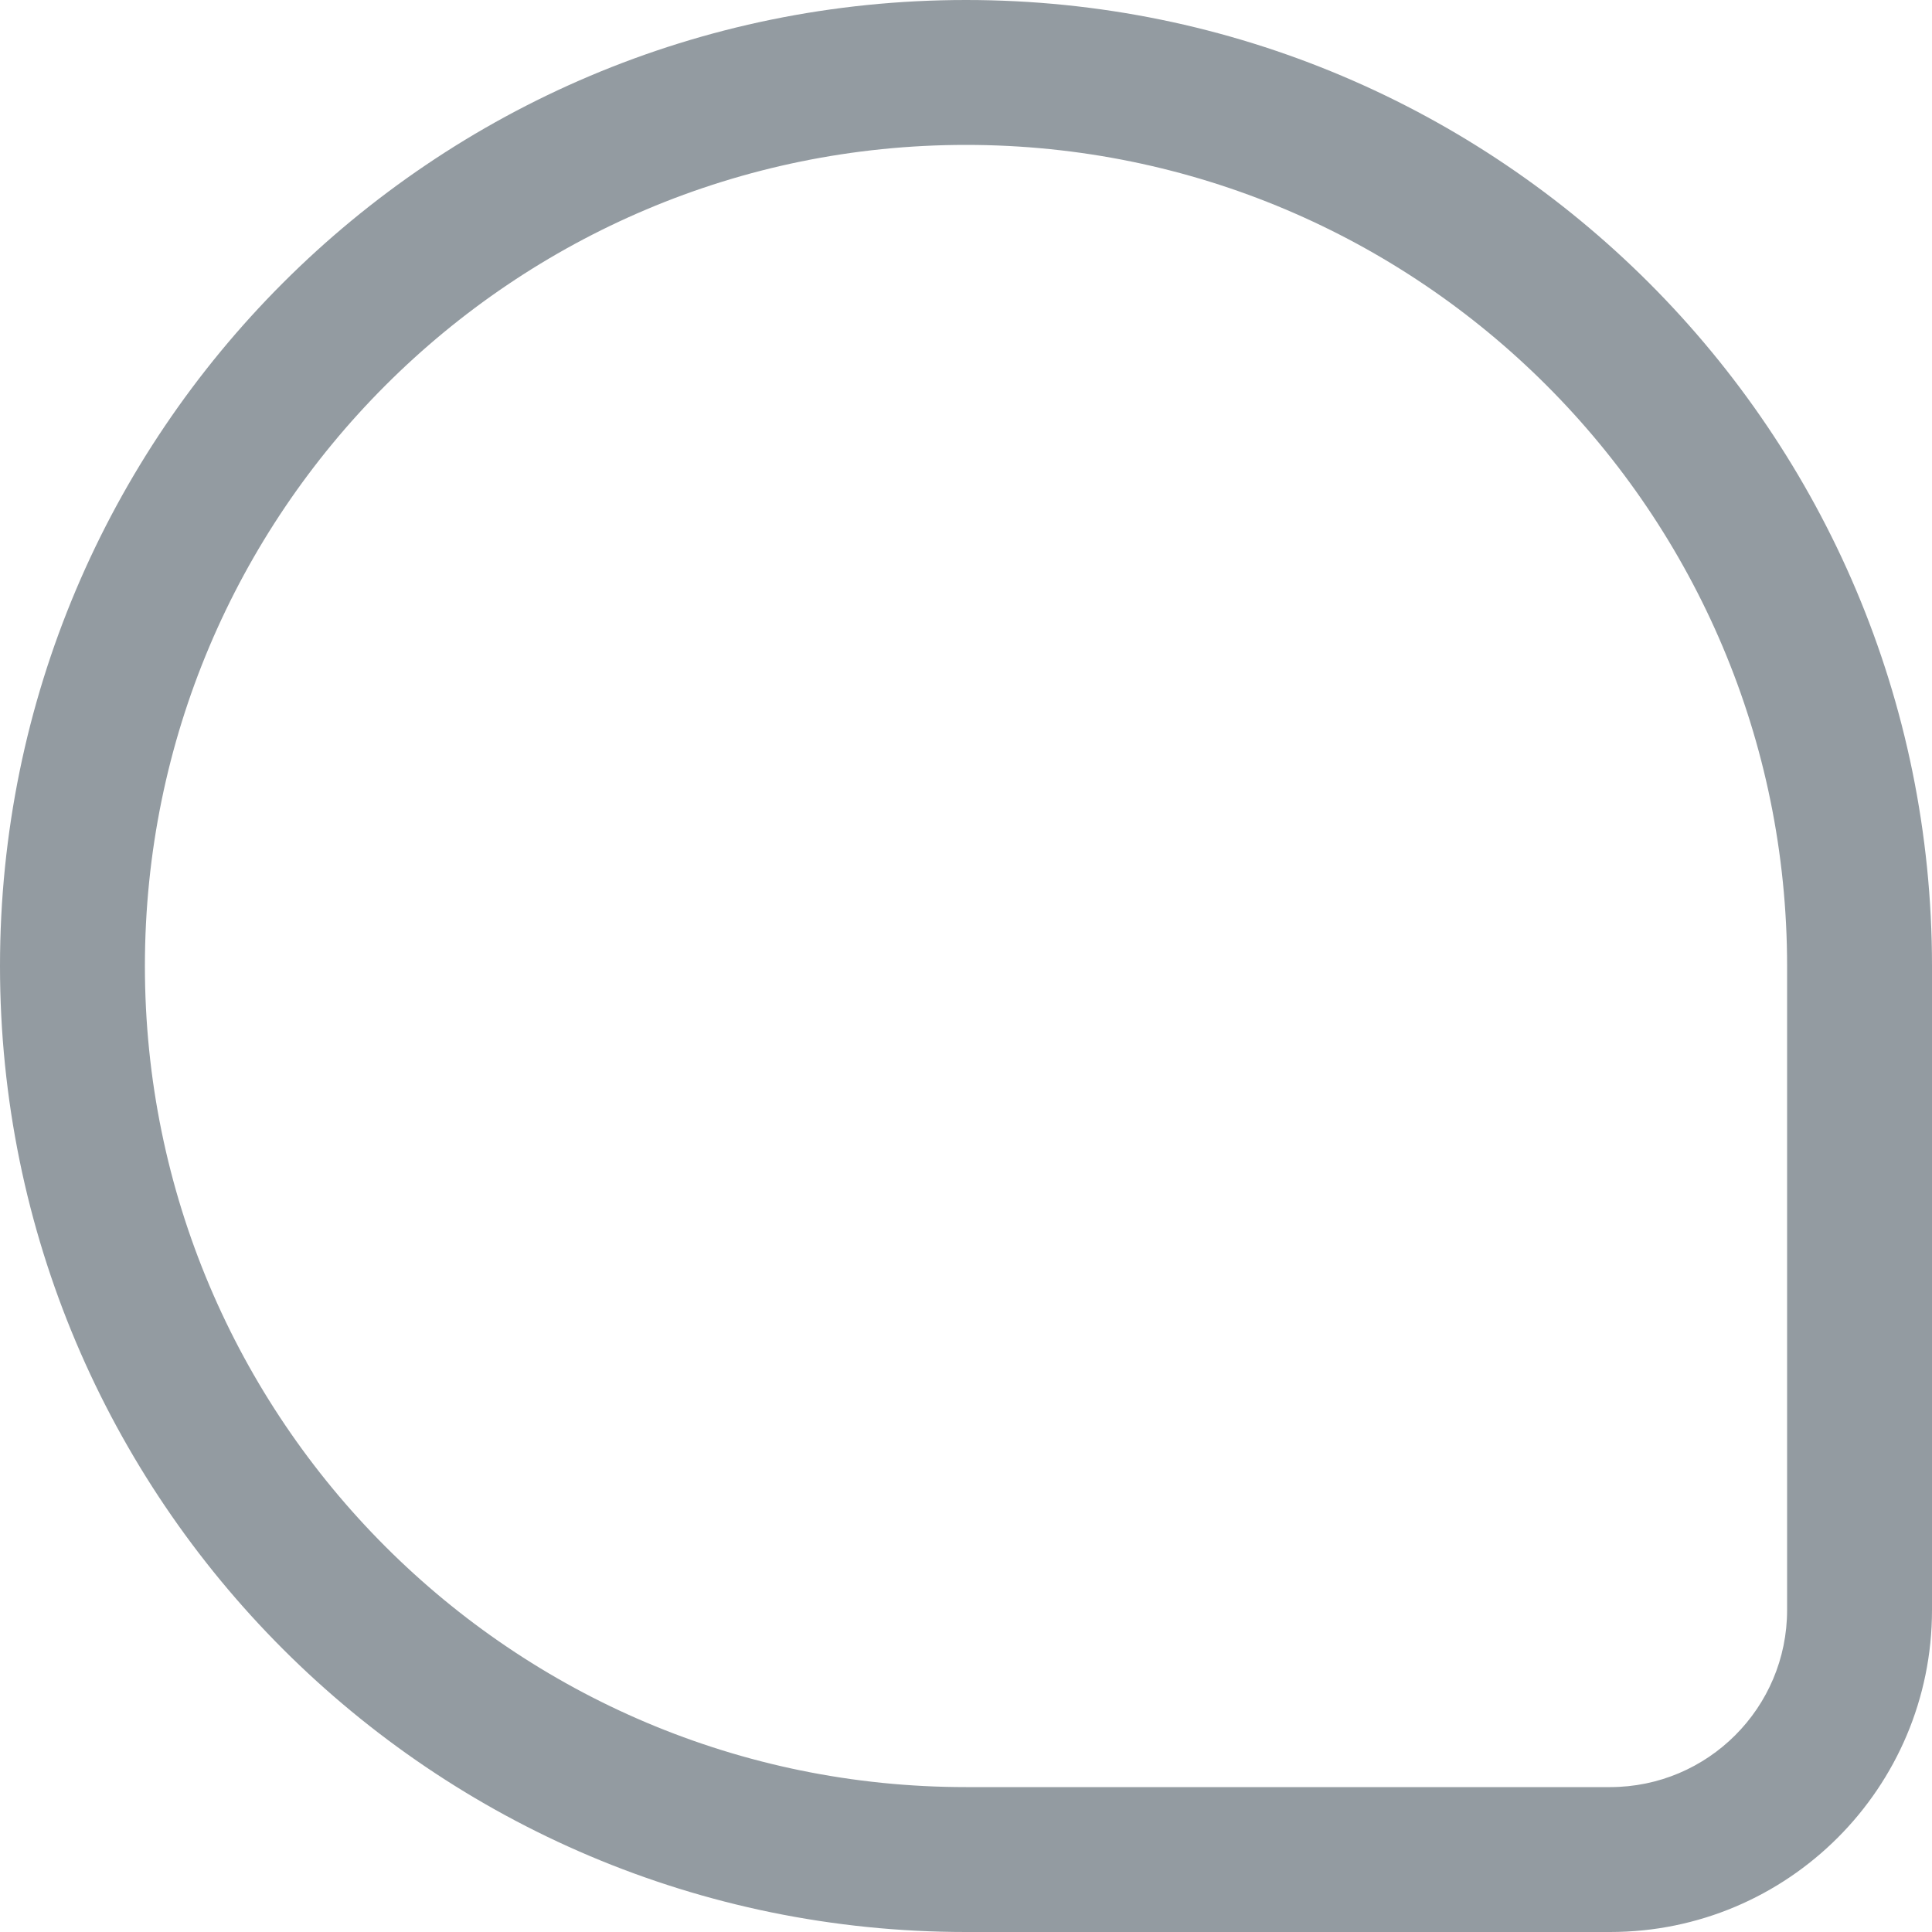
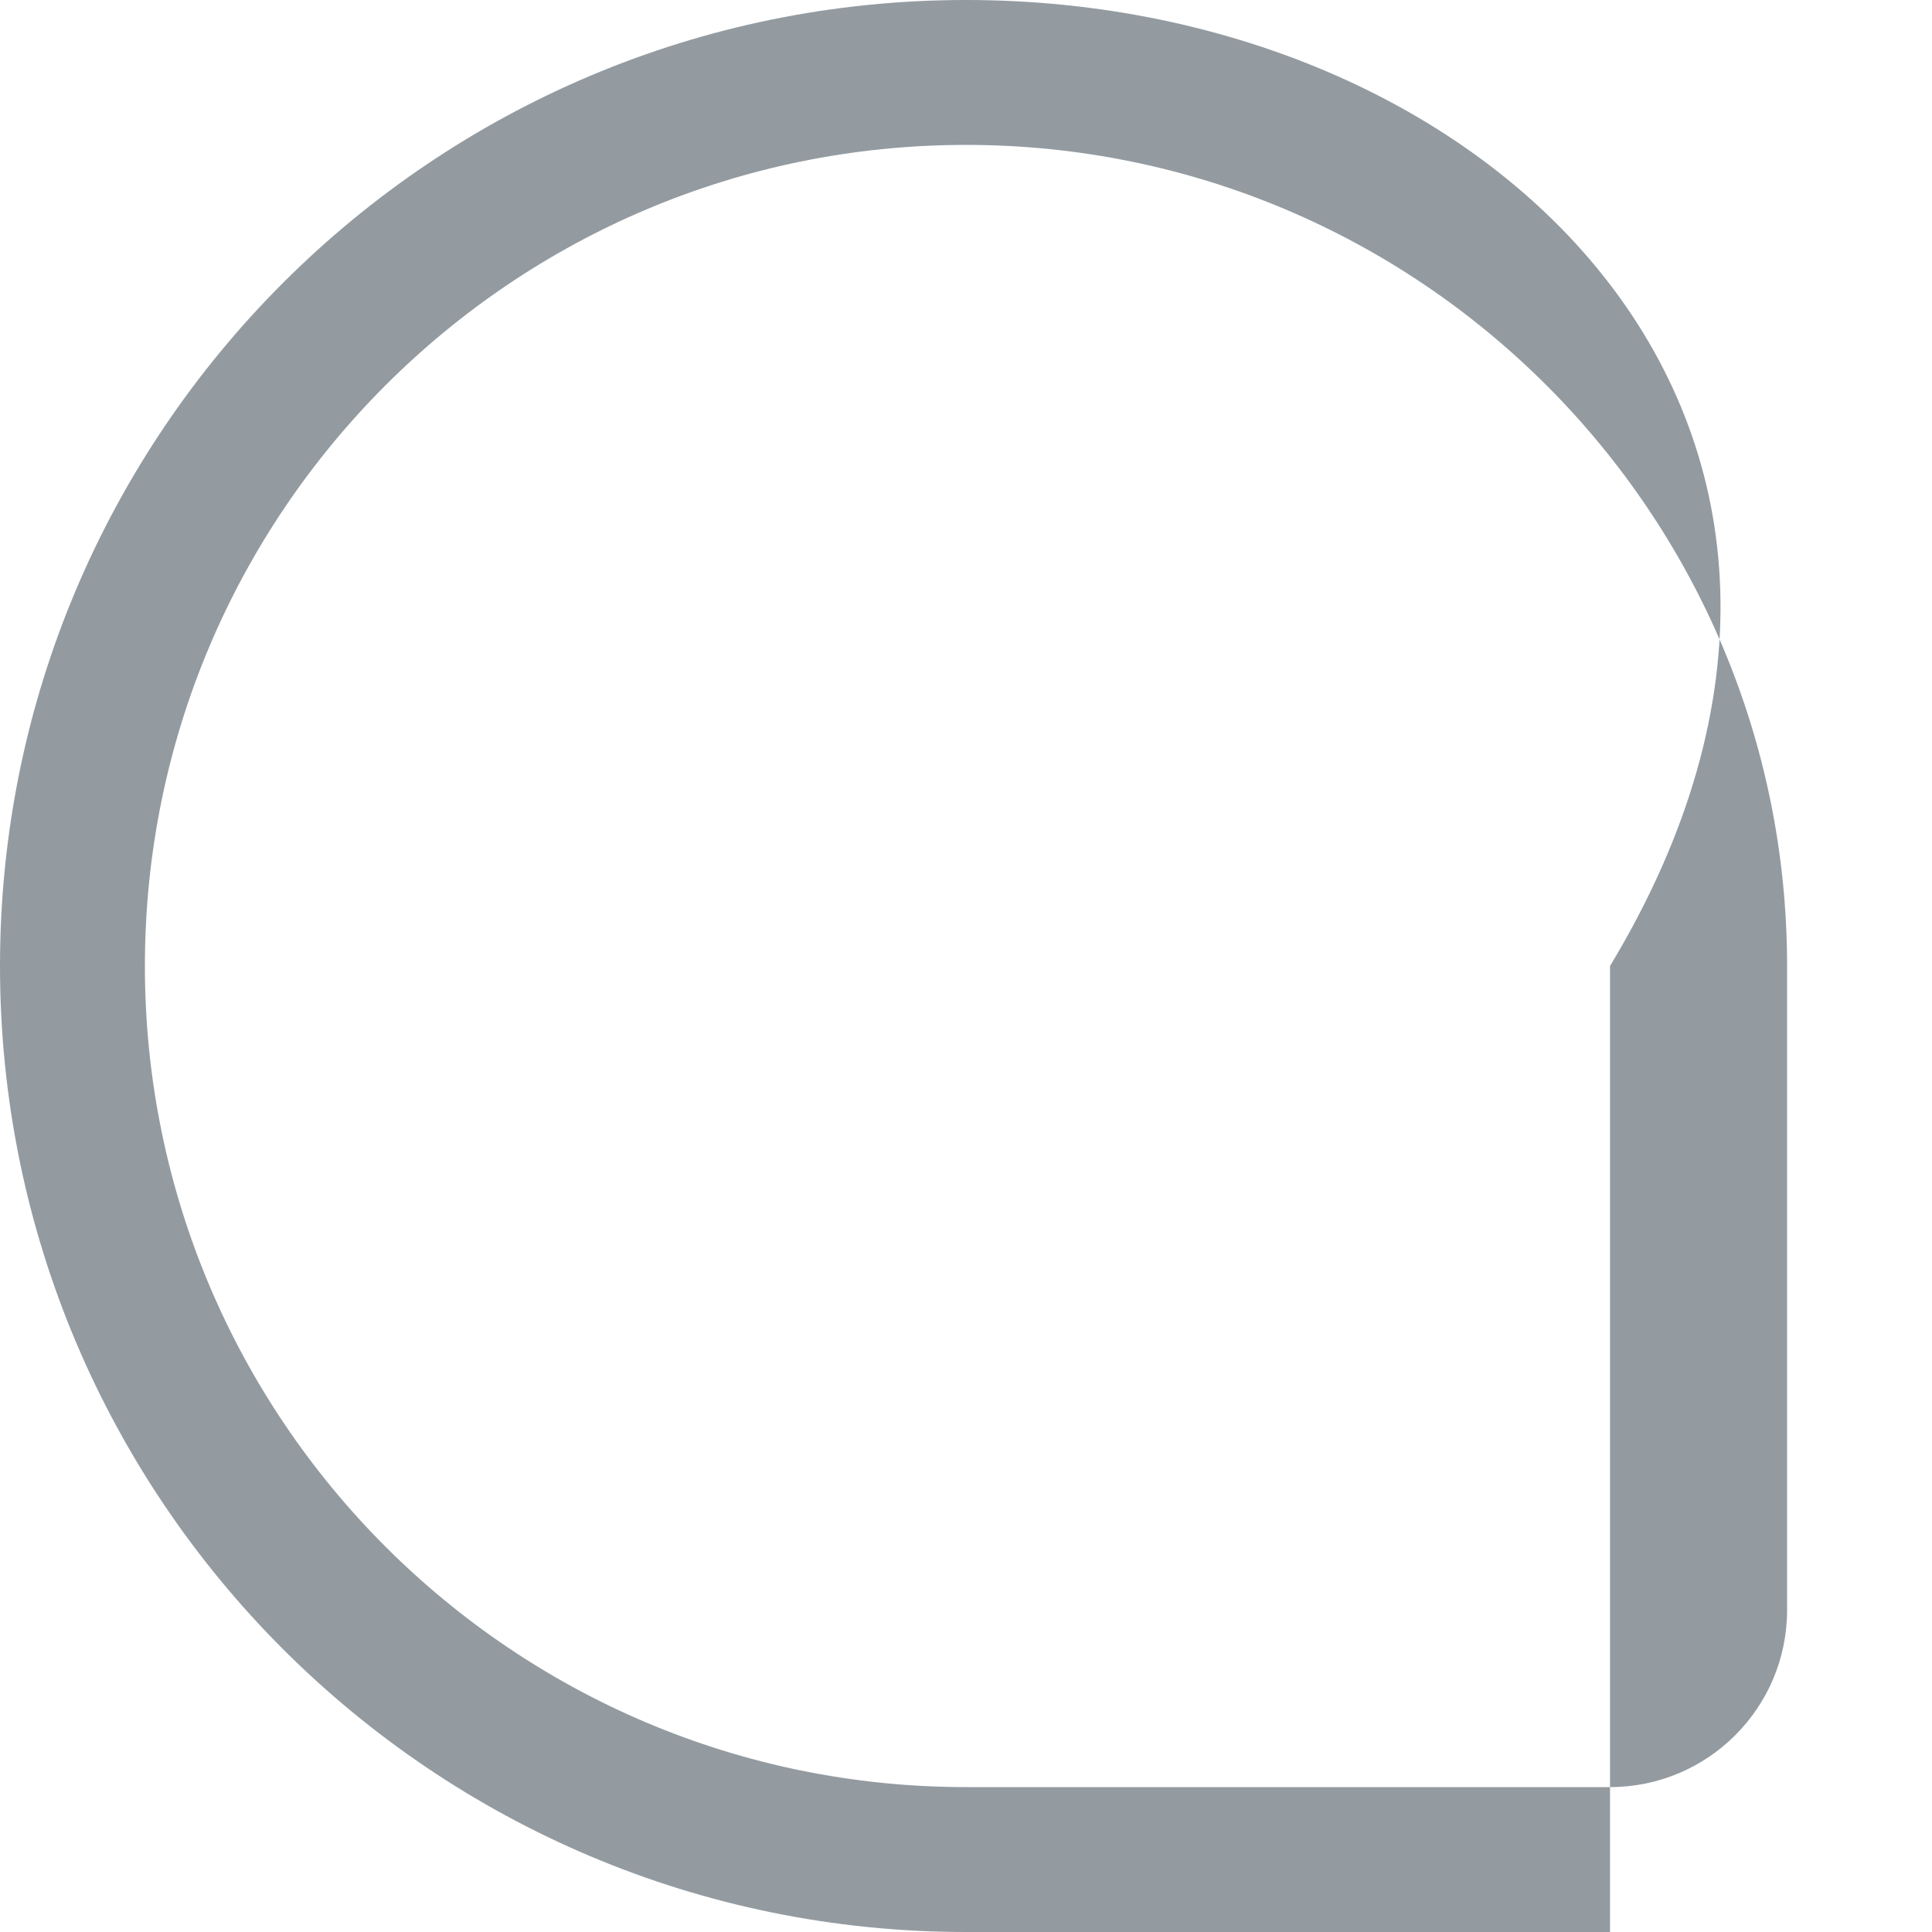
<svg xmlns="http://www.w3.org/2000/svg" width="20" height="20" viewBox="0 0 20 20" fill="none">
-   <path fill-rule="evenodd" clip-rule="evenodd" d="M18.5 16.667V10C18.5 5.306 14.694 1.5 10 1.5C5.306 1.5 1.5 5.306 1.5 10C1.5 14.694 5.306 18.5 10 18.5H16.667C17.679 18.5 18.5 17.679 18.5 16.667ZM10 0C4.477 0 0 4.477 0 10C0 15.523 4.477 20 10 20H16.667C18.508 20 20 18.508 20 16.667V10C20 4.477 15.523 0 10 0Z" fill="#939BA1" />
+   <path fill-rule="evenodd" clip-rule="evenodd" d="M18.5 16.667V10C18.5 5.306 14.694 1.5 10 1.5C5.306 1.5 1.5 5.306 1.5 10C1.5 14.694 5.306 18.5 10 18.5H16.667C17.679 18.5 18.5 17.679 18.5 16.667ZM10 0C4.477 0 0 4.477 0 10C0 15.523 4.477 20 10 20H16.667V10C20 4.477 15.523 0 10 0Z" fill="#939BA1" />
</svg>